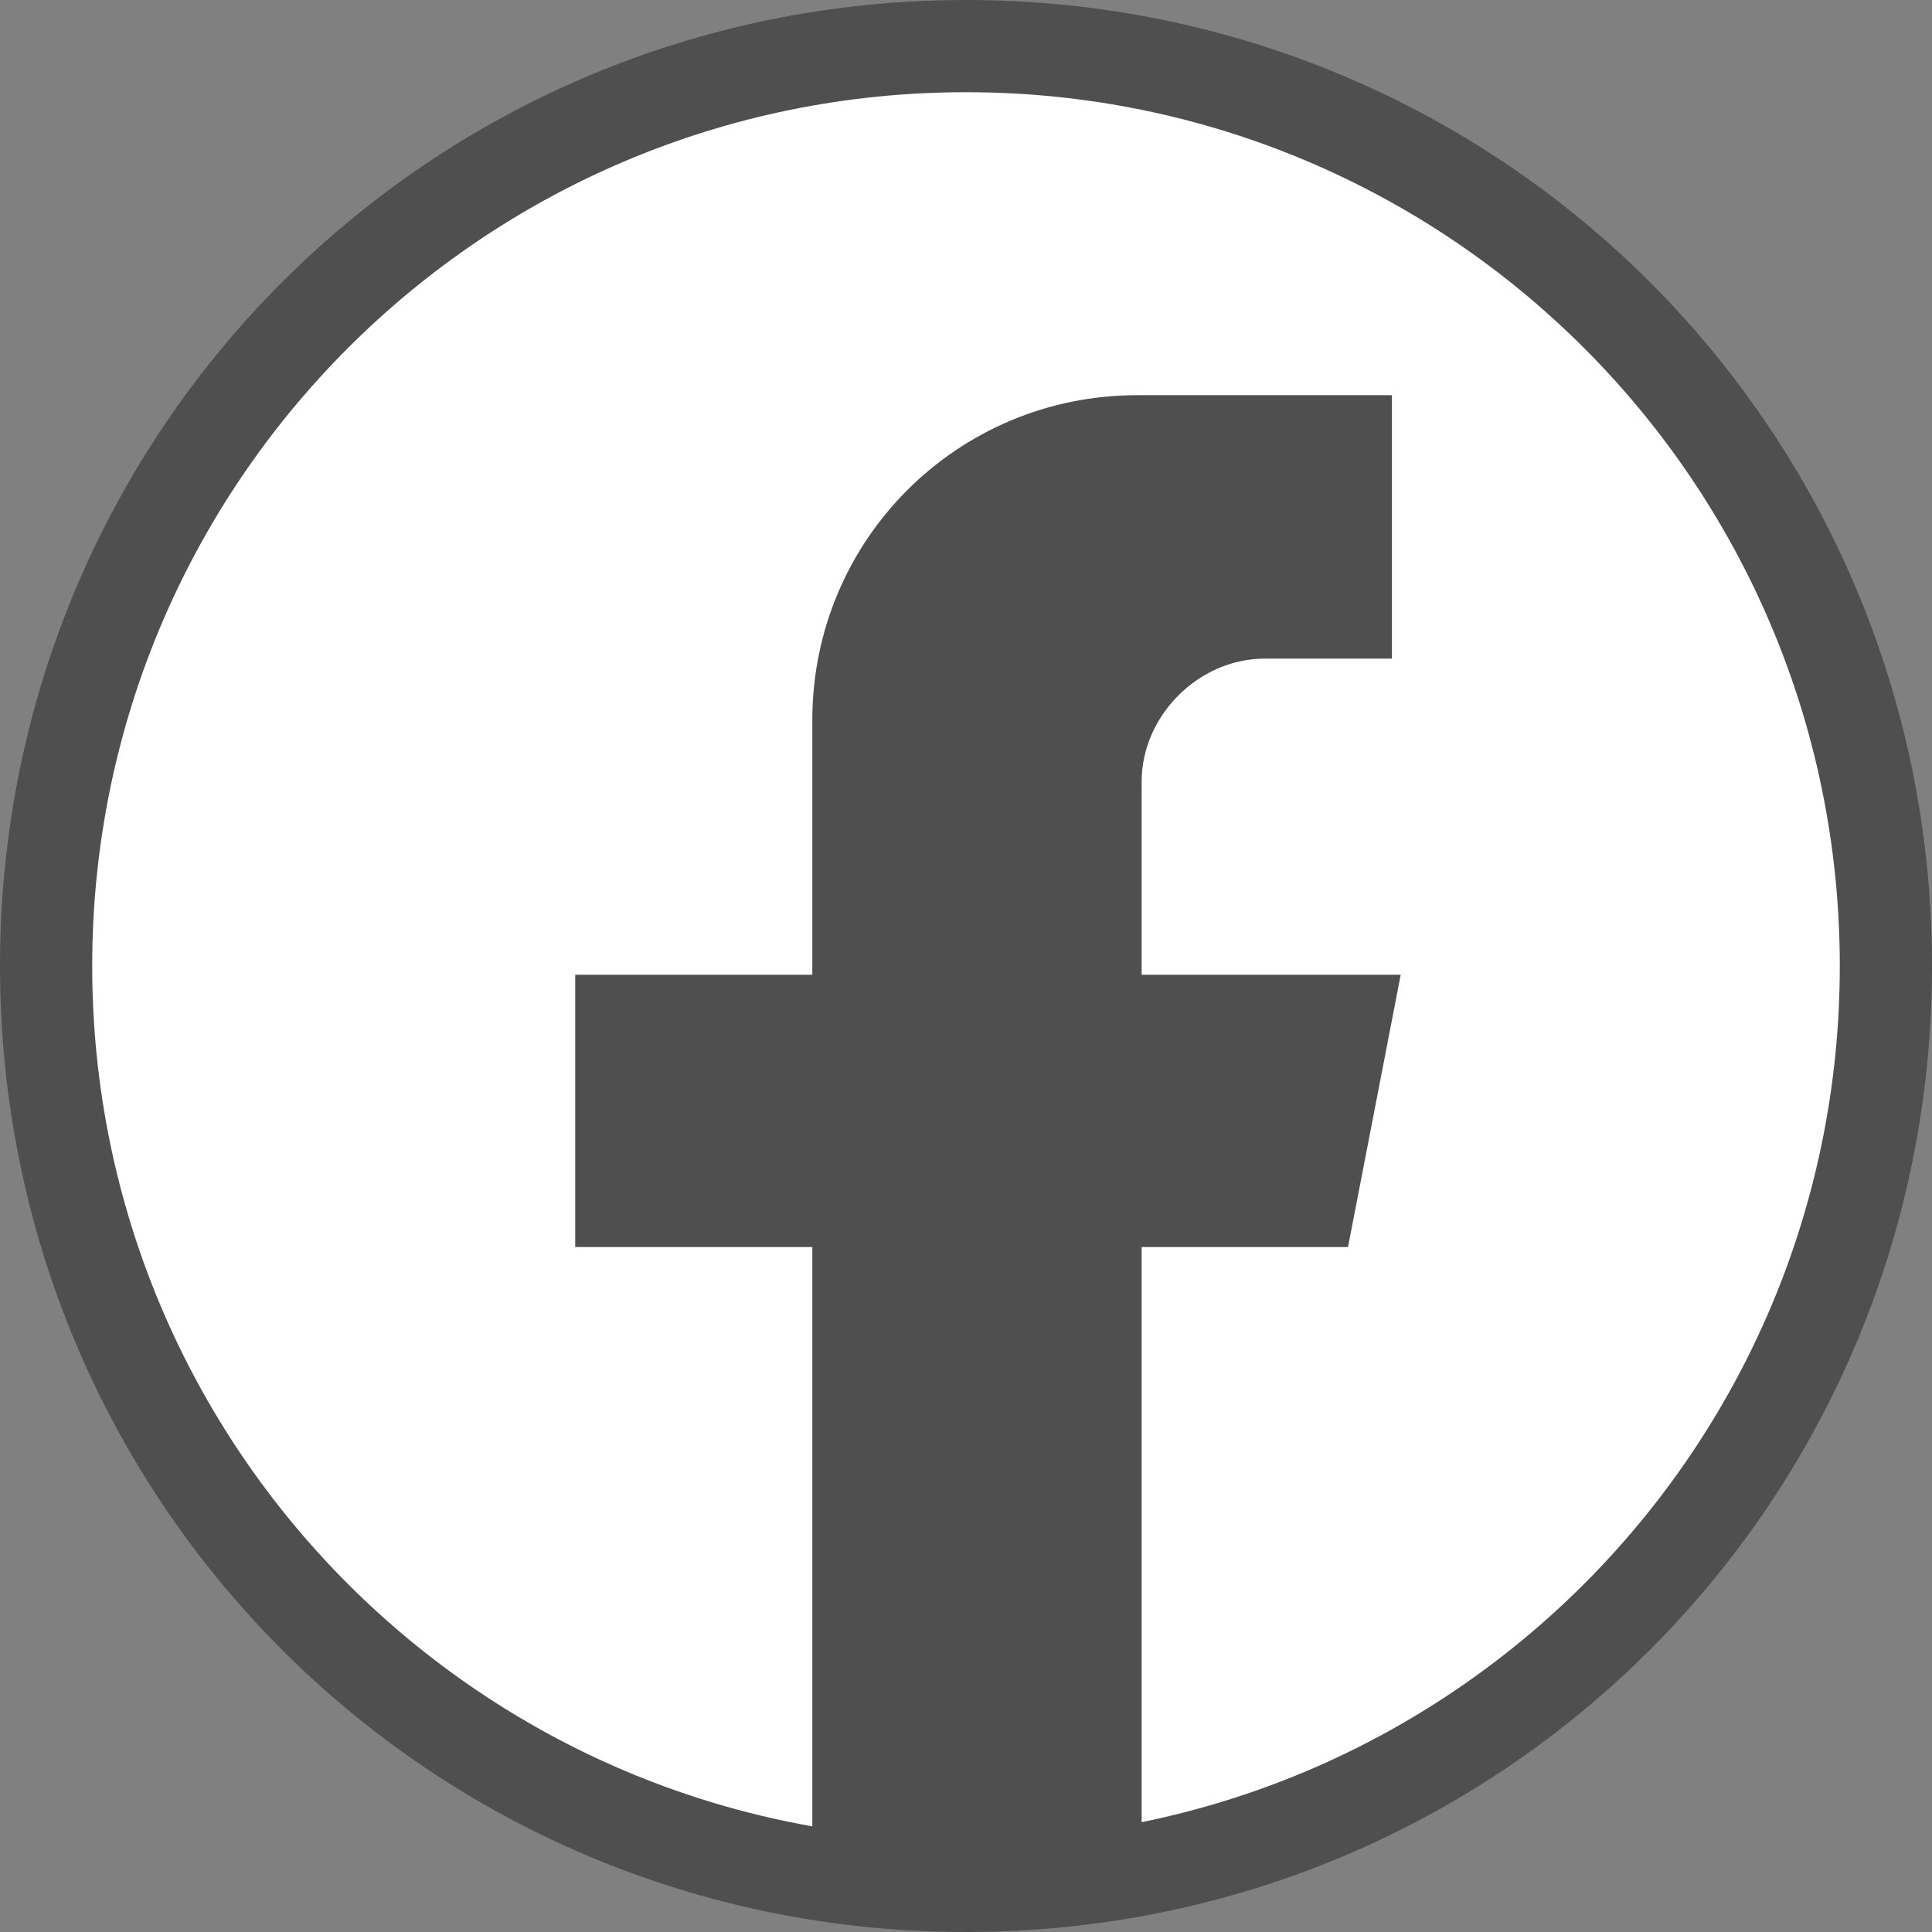
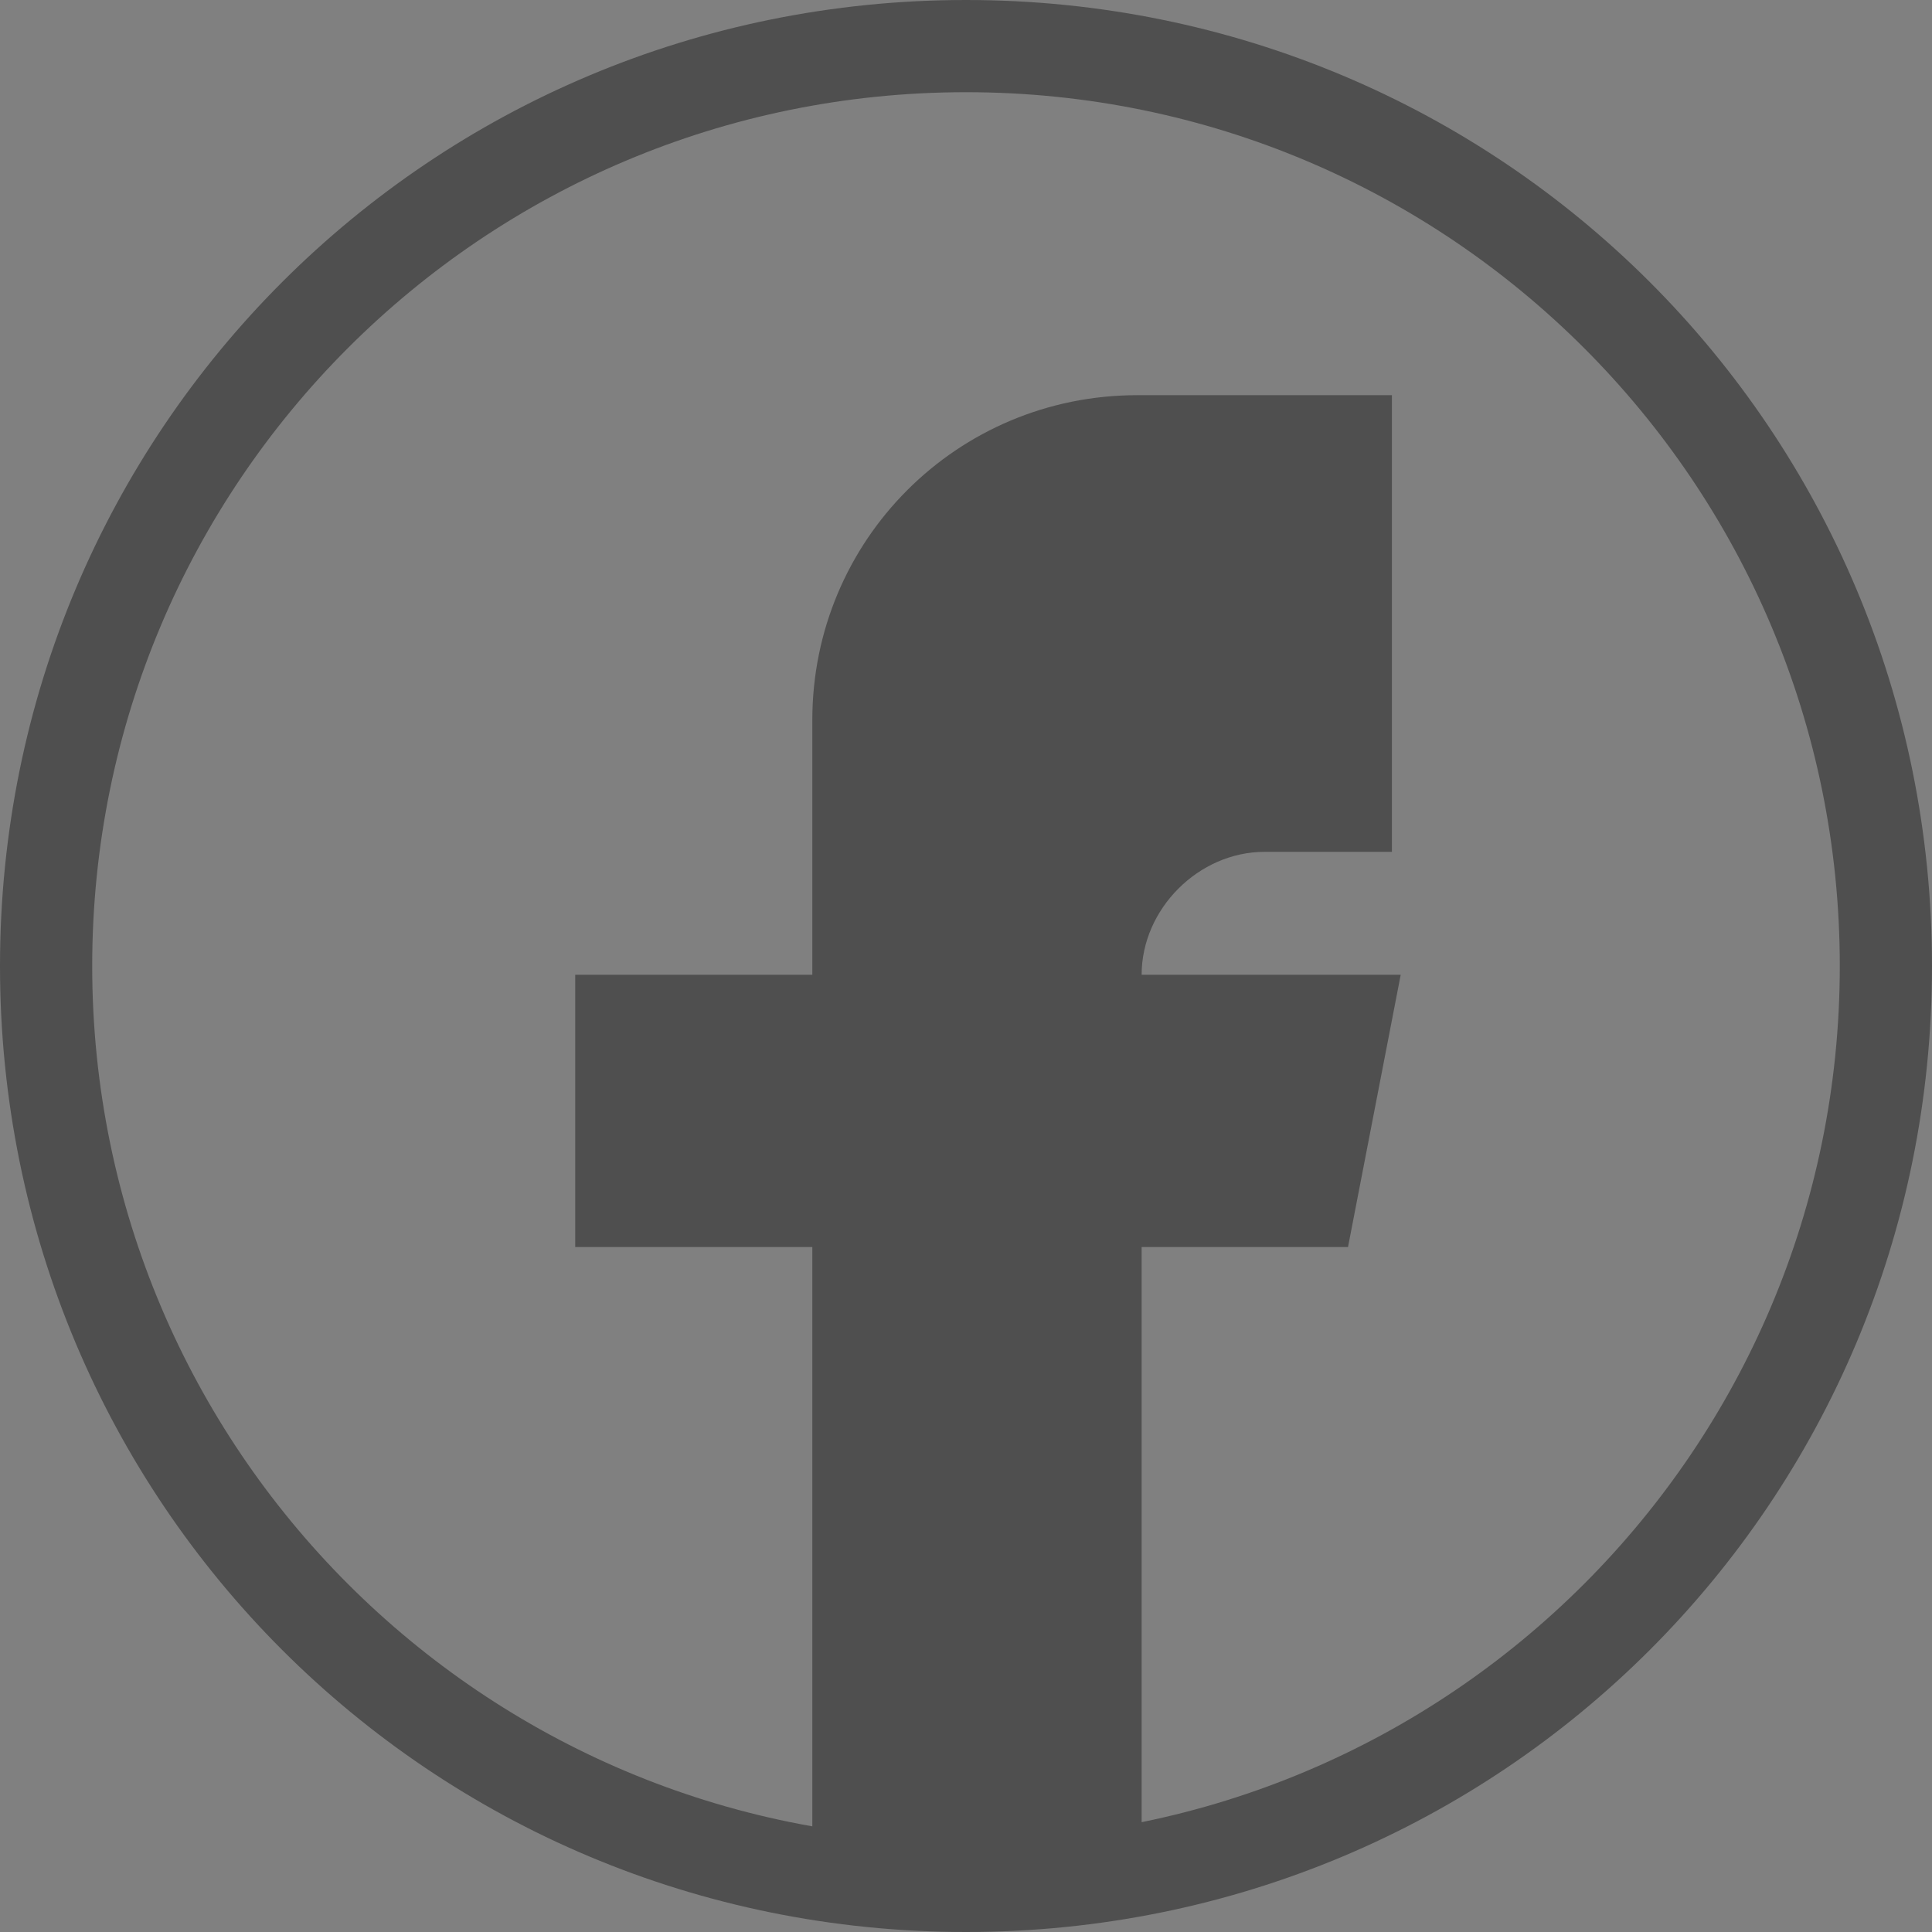
<svg xmlns="http://www.w3.org/2000/svg" version="1.1" id="レイヤー_1" x="0px" y="0px" viewBox="0 0 44 44" style="enable-background:new 0 0 44 44;" xml:space="preserve">
  <rect x="0" y="0" width="44" height="44" fill="#808080" stroke="none" />
  <style type="text/css">
	.st0{fill:#FFFFFF;}
	.st1{fill:#4F4F4F;}
</style>
  <g>
    <g>
-       <circle class="st0" cx="22" cy="22" r="21.3" />
      <g>
        <g id="contents">
          <path class="st1" d="M22,2.1C33,2.1,41.9,11,41.9,22S33,41.9,22,41.9S2.1,33,2.1,22l0,0C2.1,11,11,2.1,22,2.1 M22,0      C9.8,0,0,9.8,0,22s9.8,22,22,22s22-9.8,22-22S34.2,0,22,0z" />
        </g>
      </g>
    </g>
-     <path class="st1" d="M26,43.6V28.4h4.7l1.2-6.2H26v-4.4c0-1.5,1.3-2.8,2.8-2.8h2.9V9h-5.8c-4.1,0-7.4,3.3-7.4,7.4v5.8h-5.4v6.2h5.4   v15.3L26,43.6z" />
+     <path class="st1" d="M26,43.6V28.4h4.7l1.2-6.2H26c0-1.5,1.3-2.8,2.8-2.8h2.9V9h-5.8c-4.1,0-7.4,3.3-7.4,7.4v5.8h-5.4v6.2h5.4   v15.3L26,43.6z" />
  </g>
</svg>